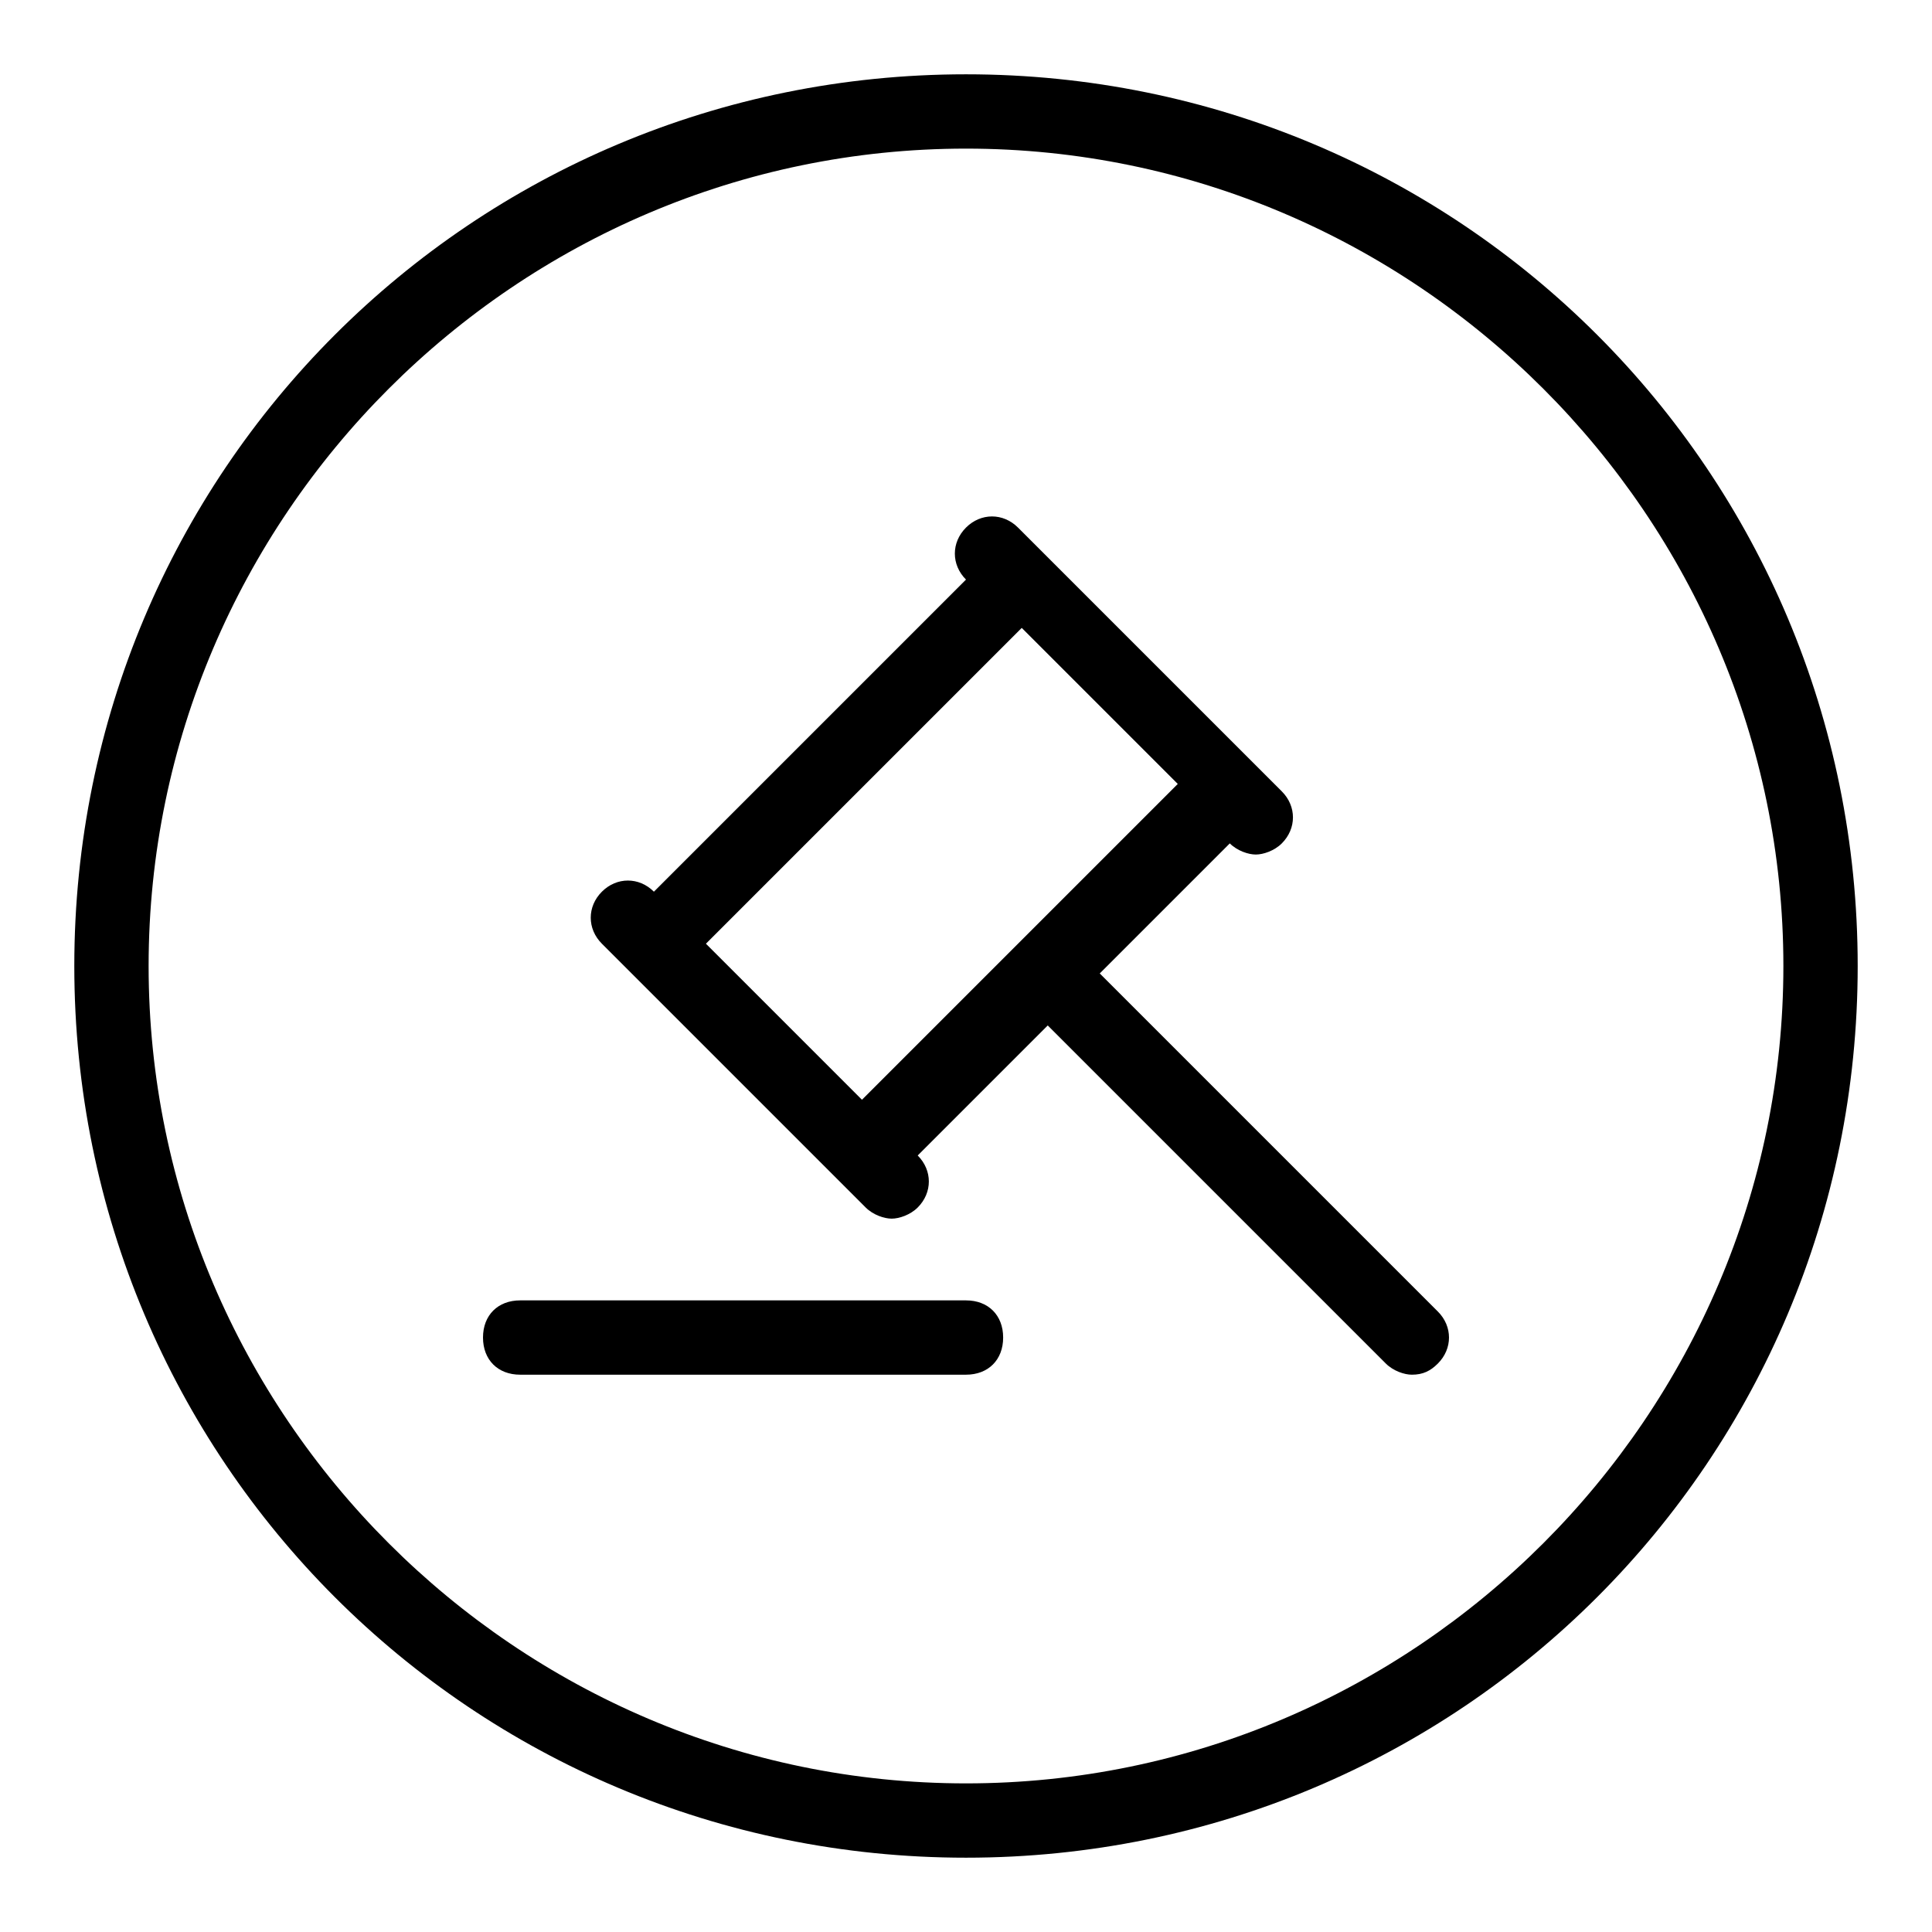
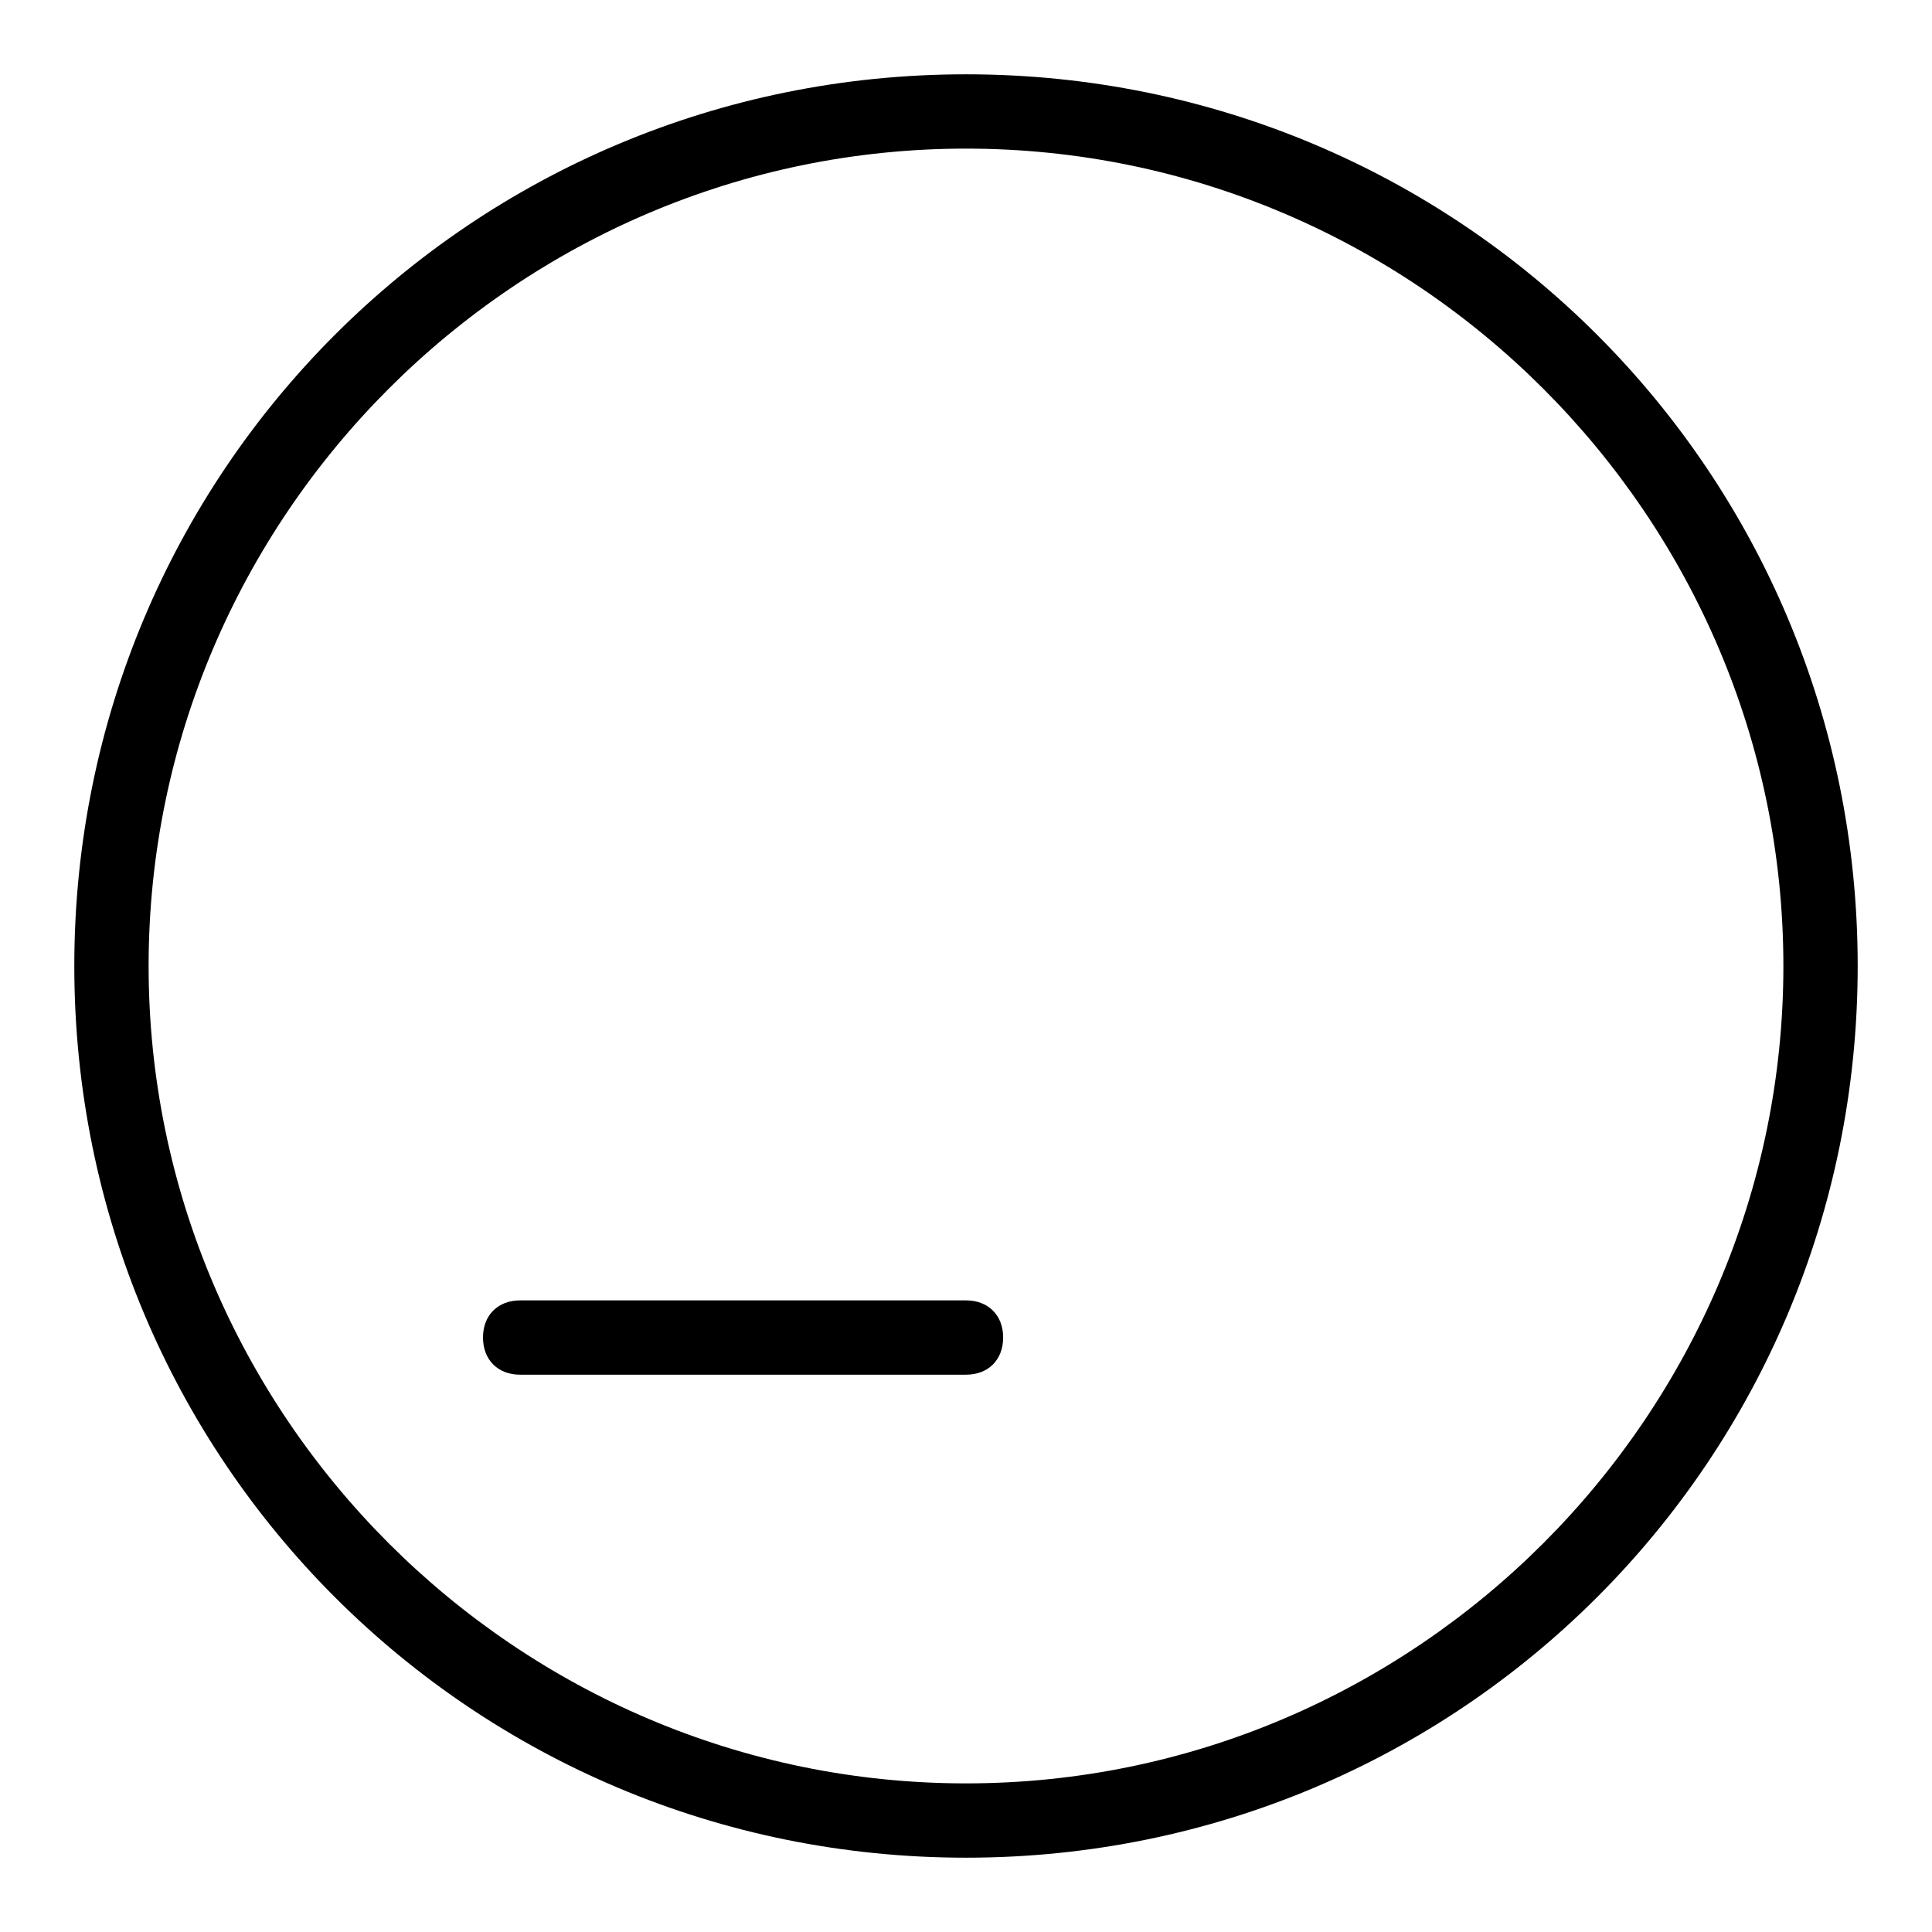
<svg xmlns="http://www.w3.org/2000/svg" version="1.0" id="Gavel" x="0px" y="0px" viewBox="0 0 52 52" enable-background="new 0 0 52 52" xml:space="preserve">
  <path d="M26,4c12.1,0,22,9.9,22,22s-9.9,22-22,22S4,38.1,4,26S13.9,4,26,4 M26,2C12.7,2,2,12.7,2,26s10.7,24,24,24s24-10.7,24-24  S39.3,2,26,2L26,2z" />
  <g>
    <path d="M26,35H14c-0.6,0-1,0.4-1,1s0.4,1,1,1h12c0.6,0,1-0.4,1-1S26.6,35,26,35z" />
-     <path d="M38.7,35.3l-9.1-9.1c0,0,0,0,0,0l3.5-3.5c0.2,0.2,0.5,0.3,0.7,0.3s0.5-0.1,0.7-0.3c0.4-0.4,0.4-1,0-1.4l-7.1-7.1   c-0.4-0.4-1-0.4-1.4,0s-0.4,1,0,1.4L17.6,24c-0.4-0.4-1-0.4-1.4,0s-0.4,1,0,1.4l7.1,7.1c0.2,0.2,0.5,0.3,0.7,0.3s0.5-0.1,0.7-0.3   c0.4-0.4,0.4-1,0-1.4l0,0l3.5-3.5l9.1,9.1c0.2,0.2,0.5,0.3,0.7,0.3c0.3,0,0.5-0.1,0.7-0.3C39.1,36.3,39.1,35.7,38.7,35.3z M19,25.4   l8.5-8.5l4.2,4.2l-8.5,8.5L19,25.4z" />
  </g>
</svg>